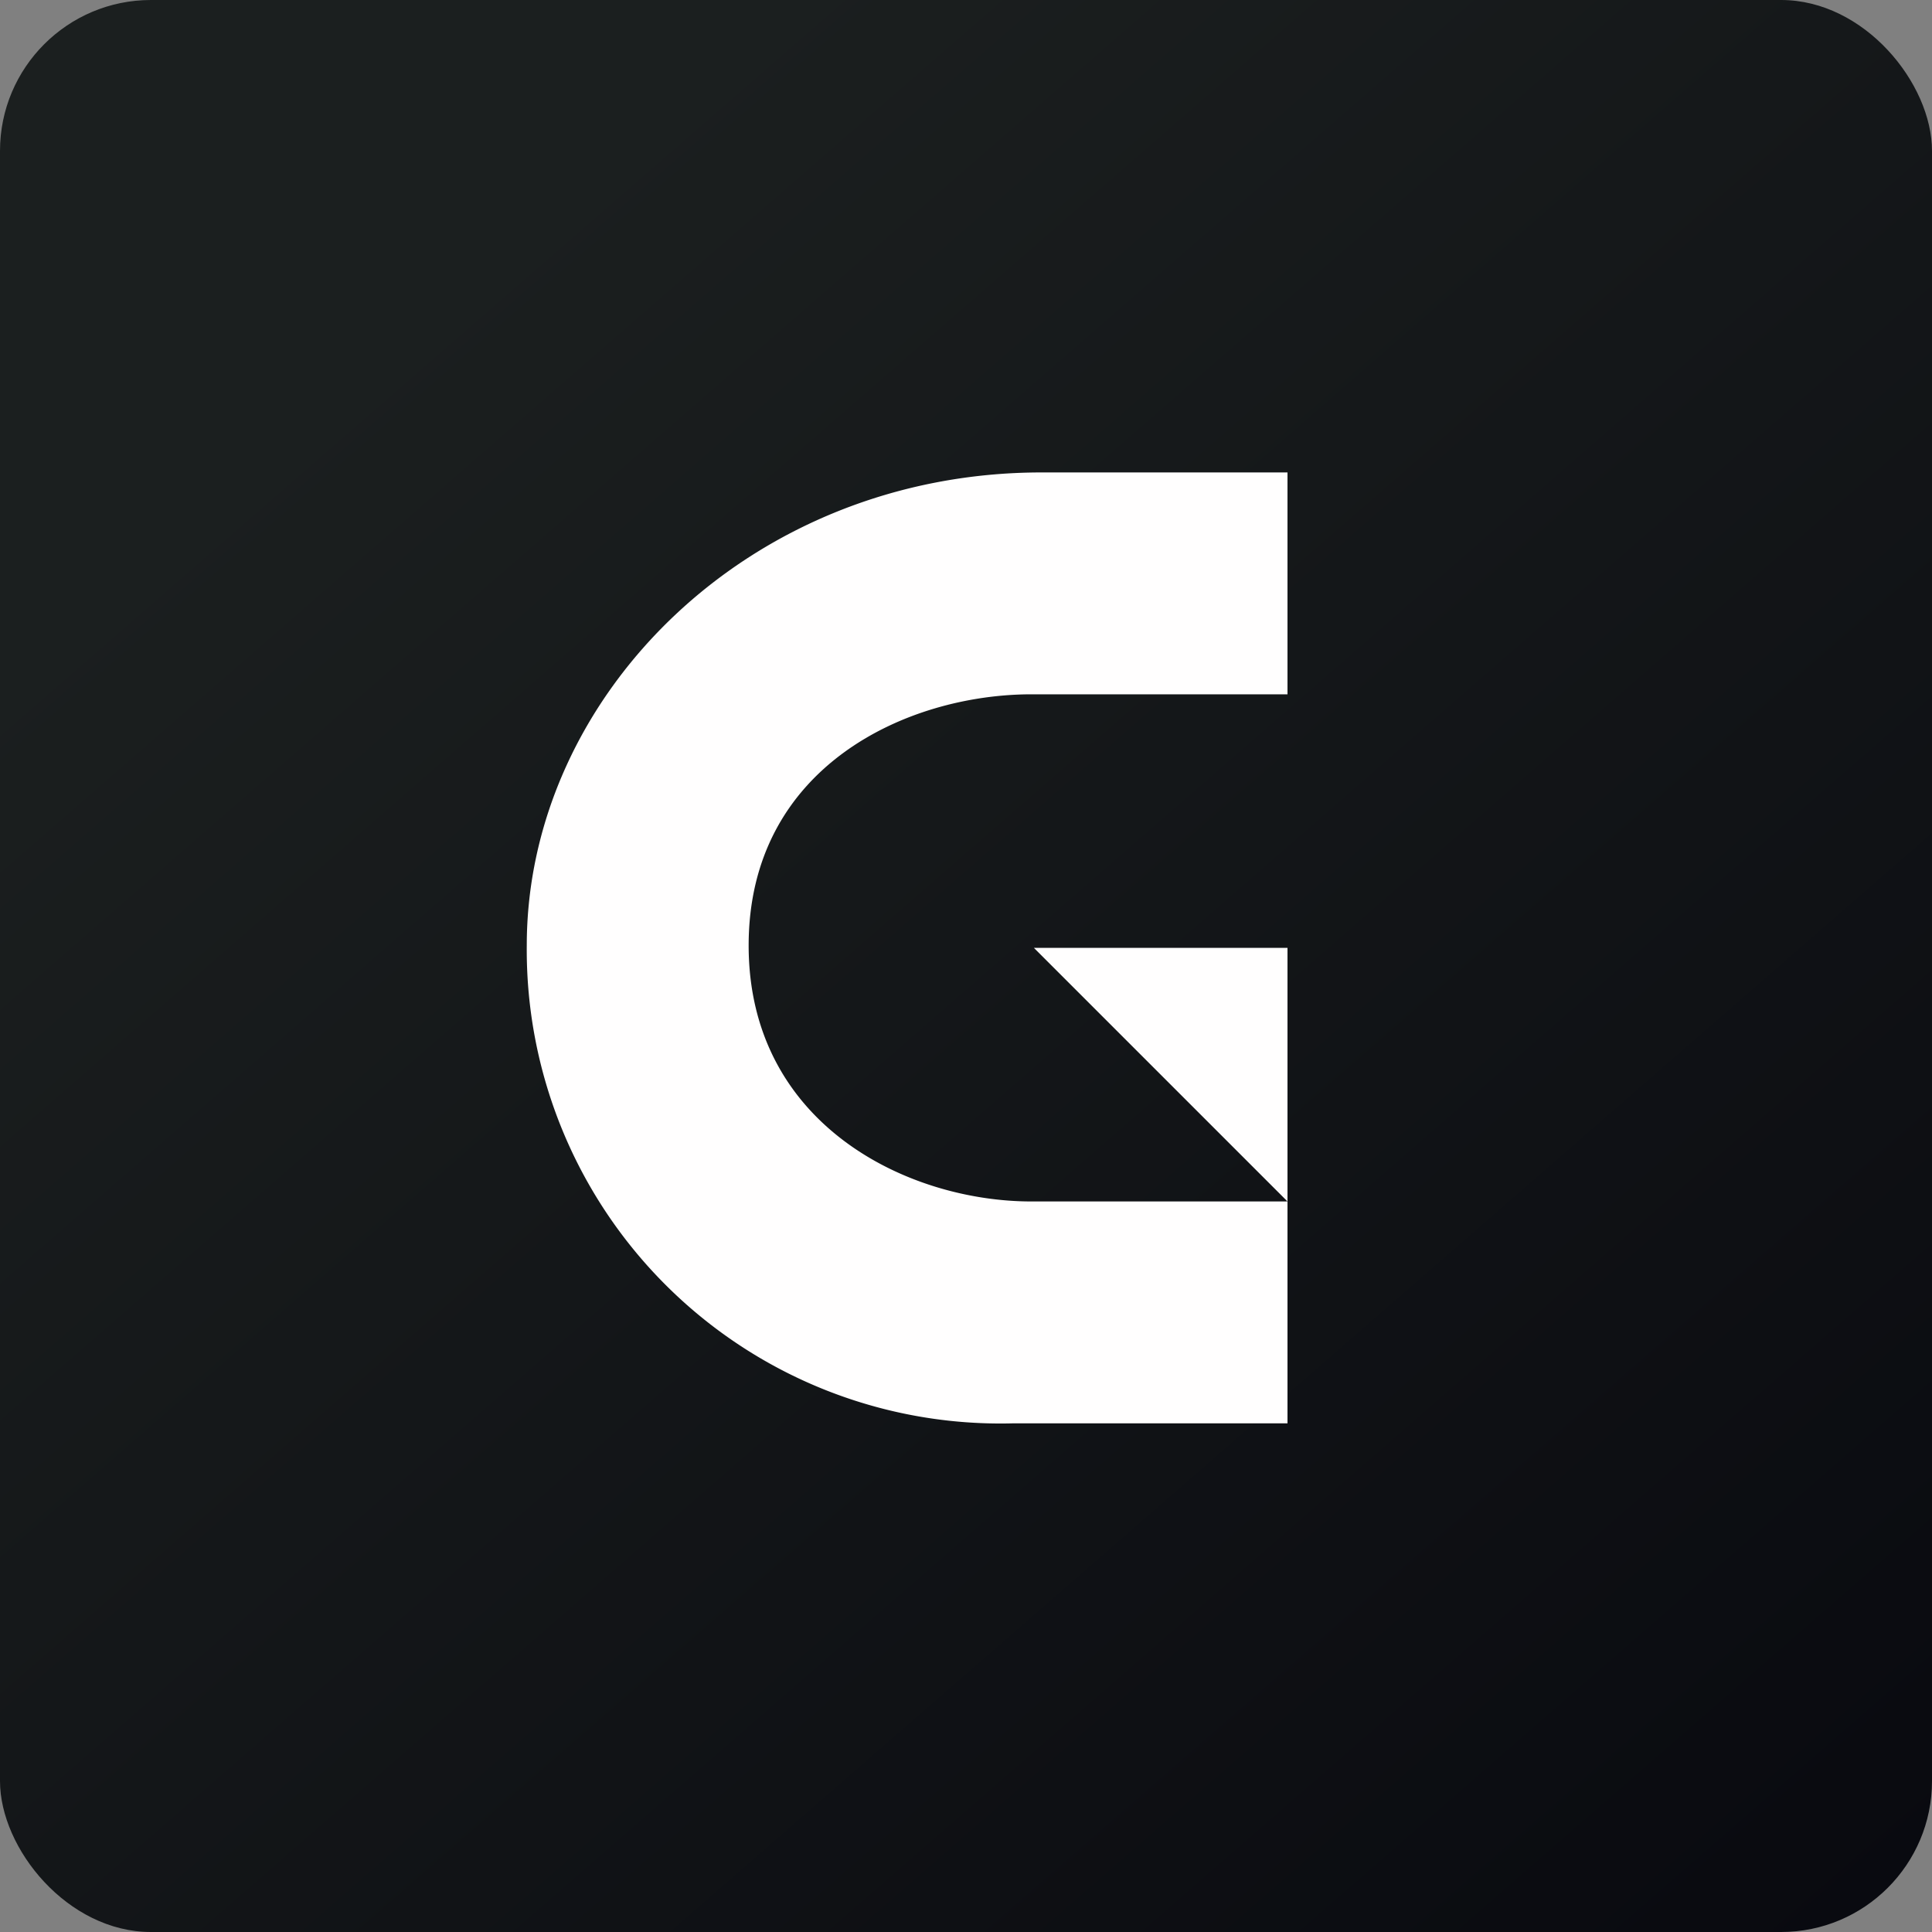
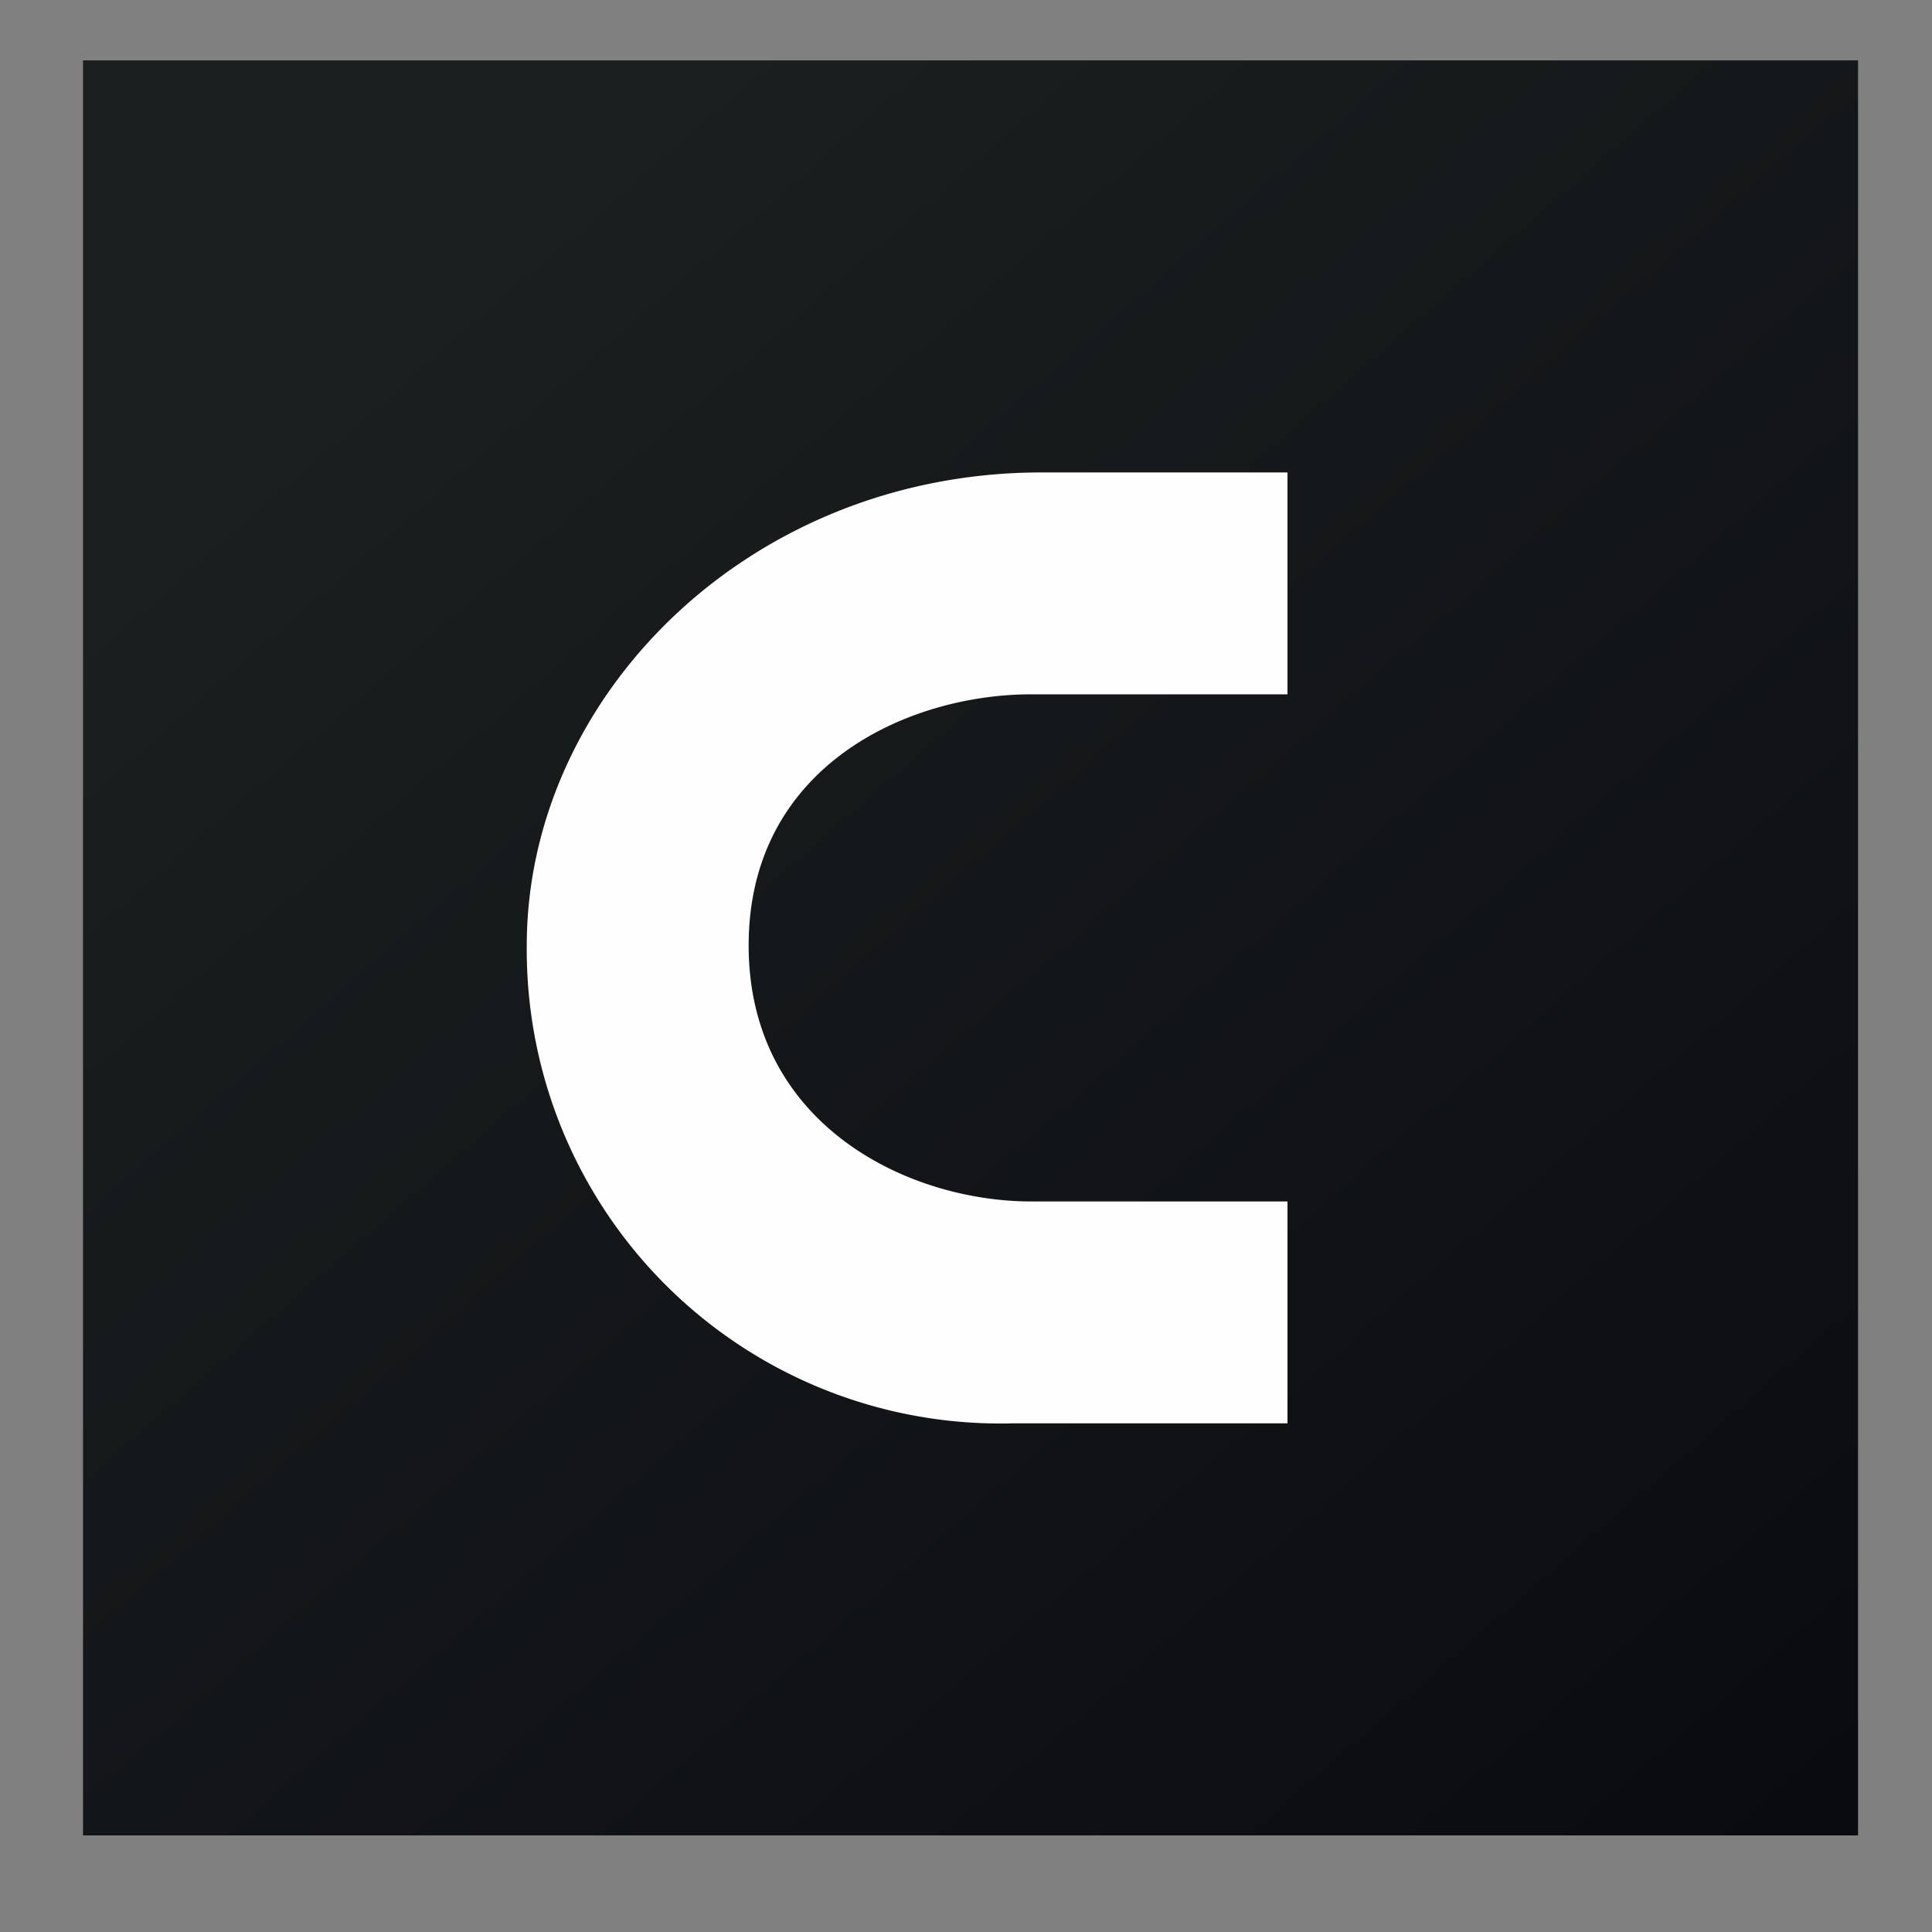
<svg xmlns="http://www.w3.org/2000/svg" width="64" height="64" viewBox="0 0 64 64">
  <rect x="0" y="0" width="64" height="64" fill="#808080" stroke="none" />
-   <rect x="0" y="0" width="64" height="64" rx="5" ry="5" fill="url(#fb100)" />
  <path fill="url(#fb100)" d="M 2.75,2 L 61.55,2 L 61.55,60.80 L 2.75,60.80 L 2.75,2" />
-   <path d="M 33.56,47.15 A 15.69,15.69 0 0,1 17.45,31.32 C 17.45,23.07 24.81,15.65 34.51,15.65 L 42.65,15.65 L 42.65,23 L 34.17,23 C 30.03,23 24.80,25.41 24.80,31.32 C 24.80,37.22 30.03,39.80 34.17,39.80 L 42.65,39.80 L 42.65,47.15 L 33.56,47.15 M 42.65,39.80 L 34.25,31.40 L 42.65,31.40 L 42.65,39.80" fill="#fffefe" />
+   <path d="M 33.56,47.15 A 15.69,15.69 0 0,1 17.45,31.32 C 17.45,23.07 24.81,15.65 34.51,15.65 L 42.65,15.65 L 42.65,23 L 34.17,23 C 30.03,23 24.80,25.41 24.80,31.32 C 24.80,37.22 30.03,39.80 34.17,39.80 L 42.65,39.80 L 42.65,47.15 L 33.56,47.15 M 42.65,39.80 L 42.65,31.40 L 42.65,39.80" fill="#fffefe" />
  <defs>
    <linearGradient id="fb100" x1="13.69" y1="10.2" x2="74.31" y2="79.82" gradientUnits="userSpaceOnUse">
      <stop stop-color="#1b1f1f" />
      <stop offset="1" stop-color="#04040b" />
    </linearGradient>
  </defs>
</svg>